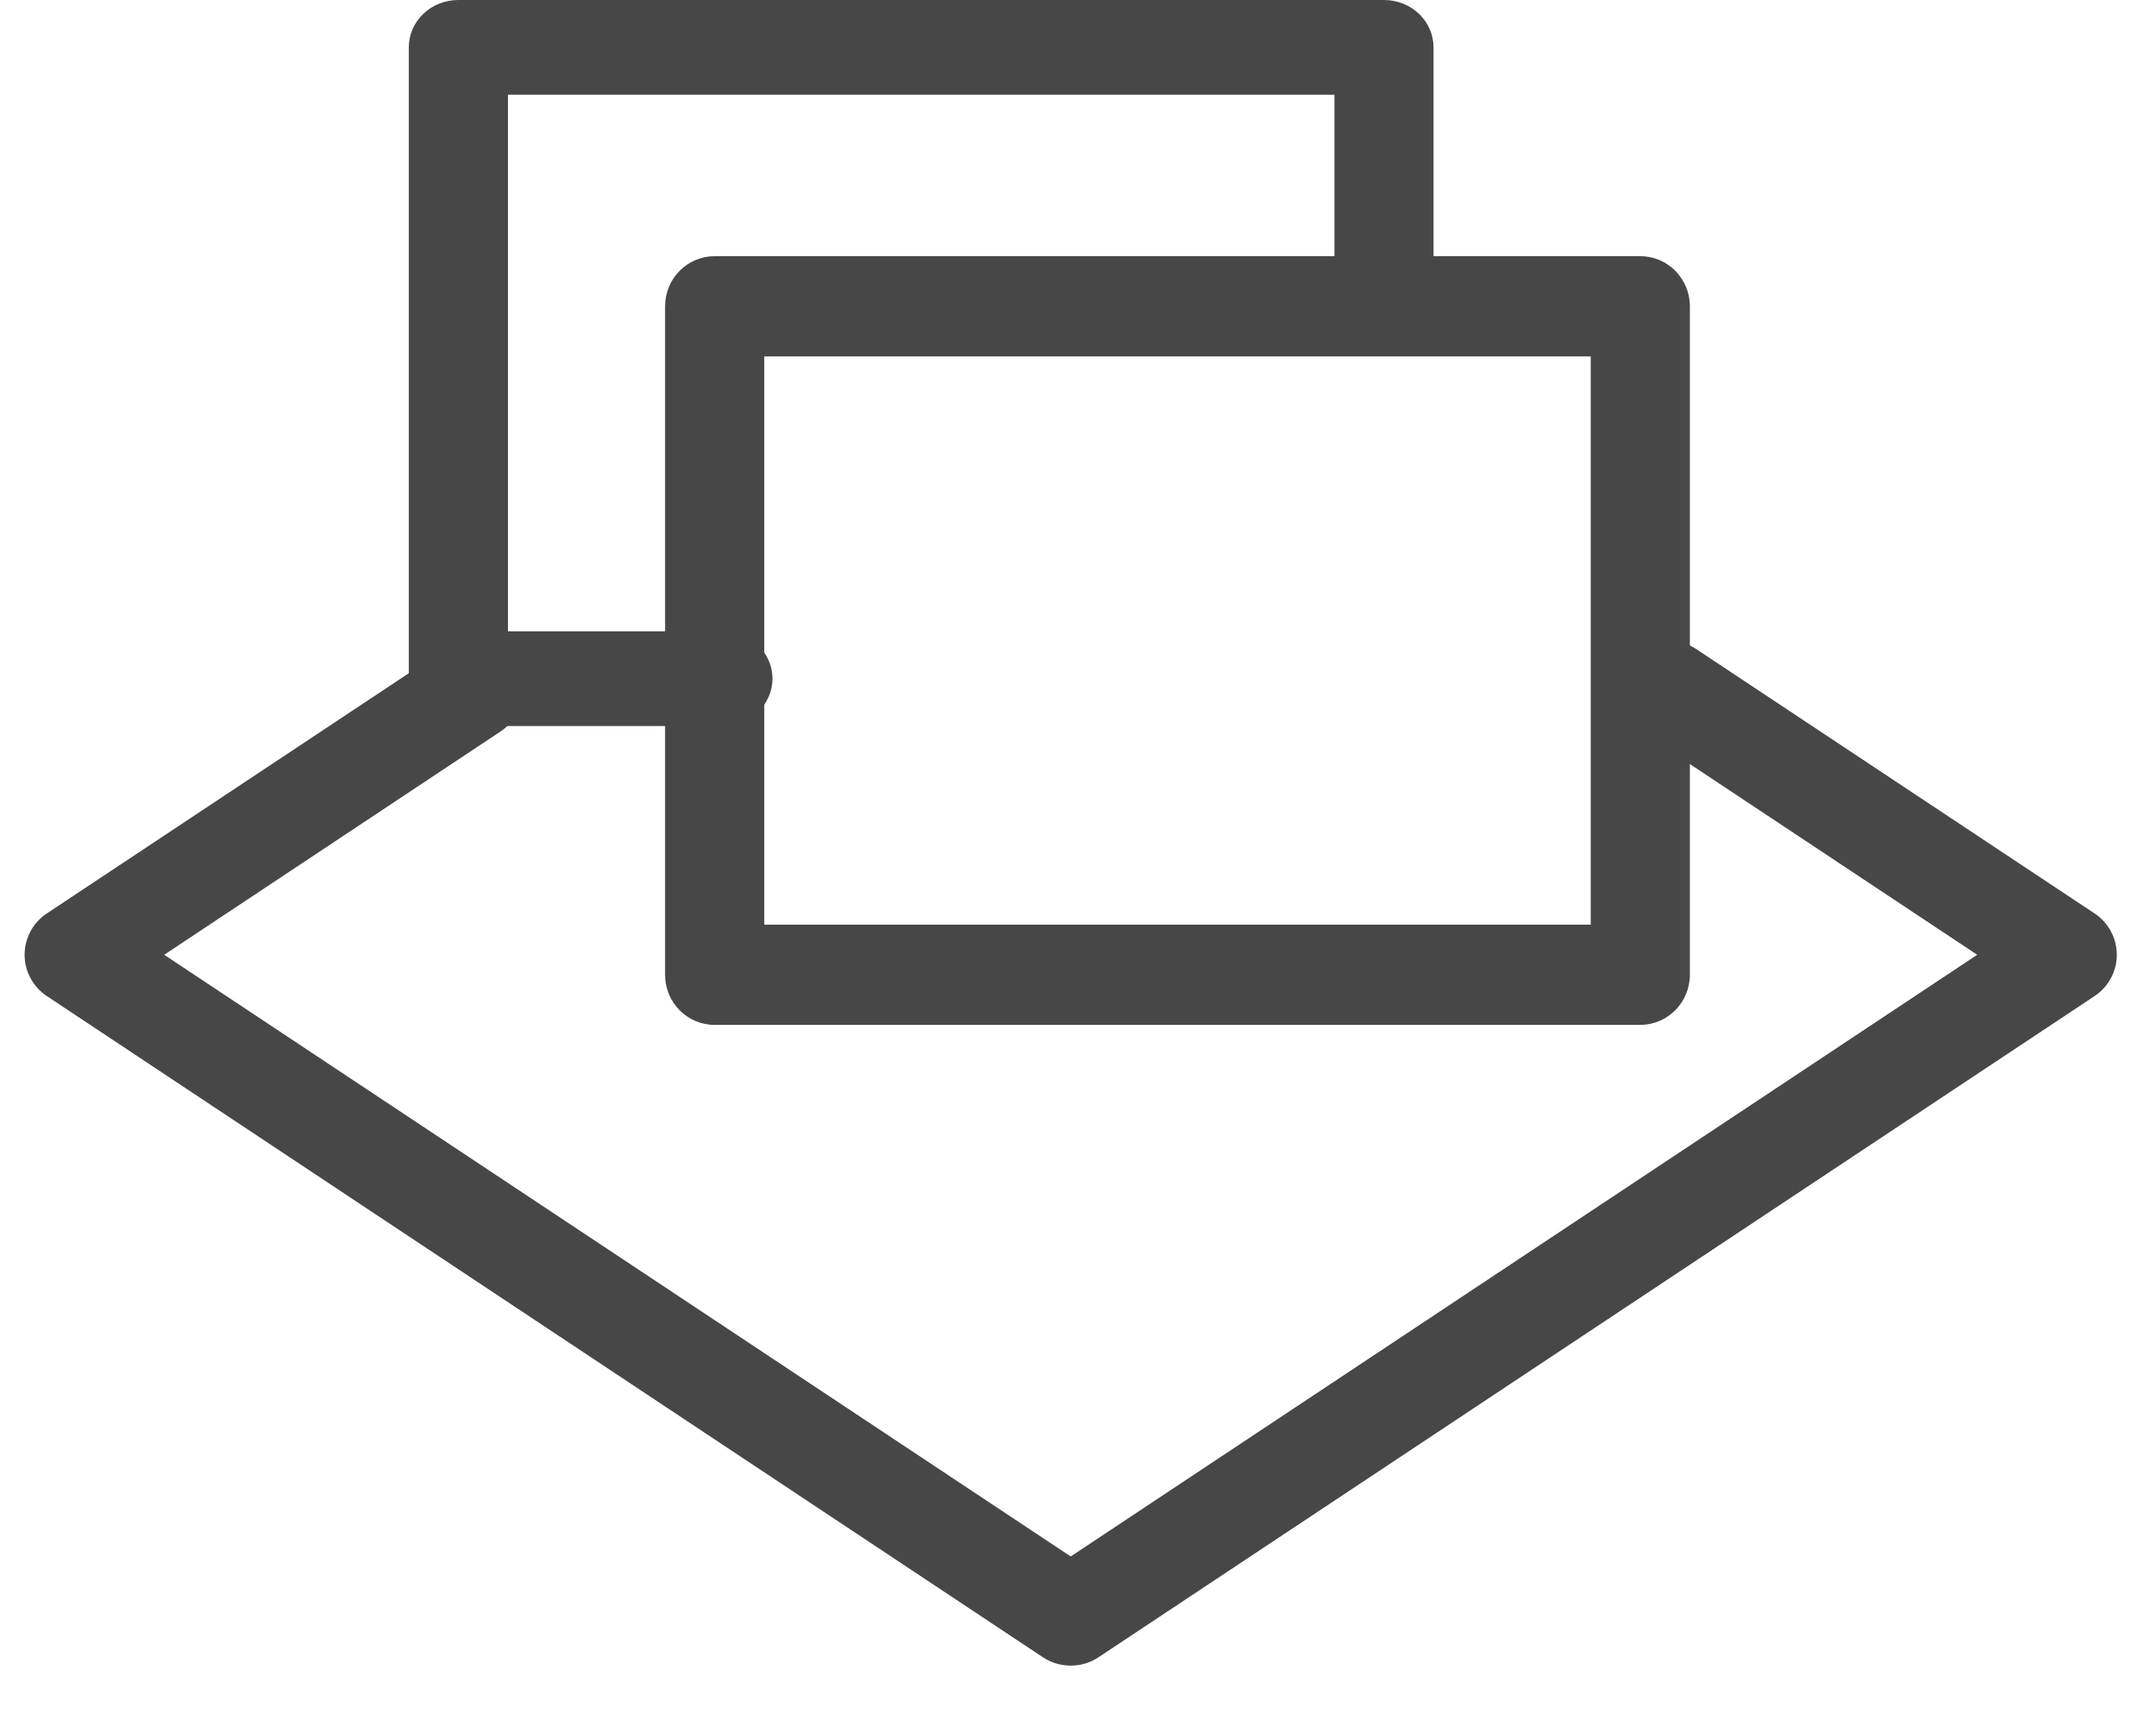
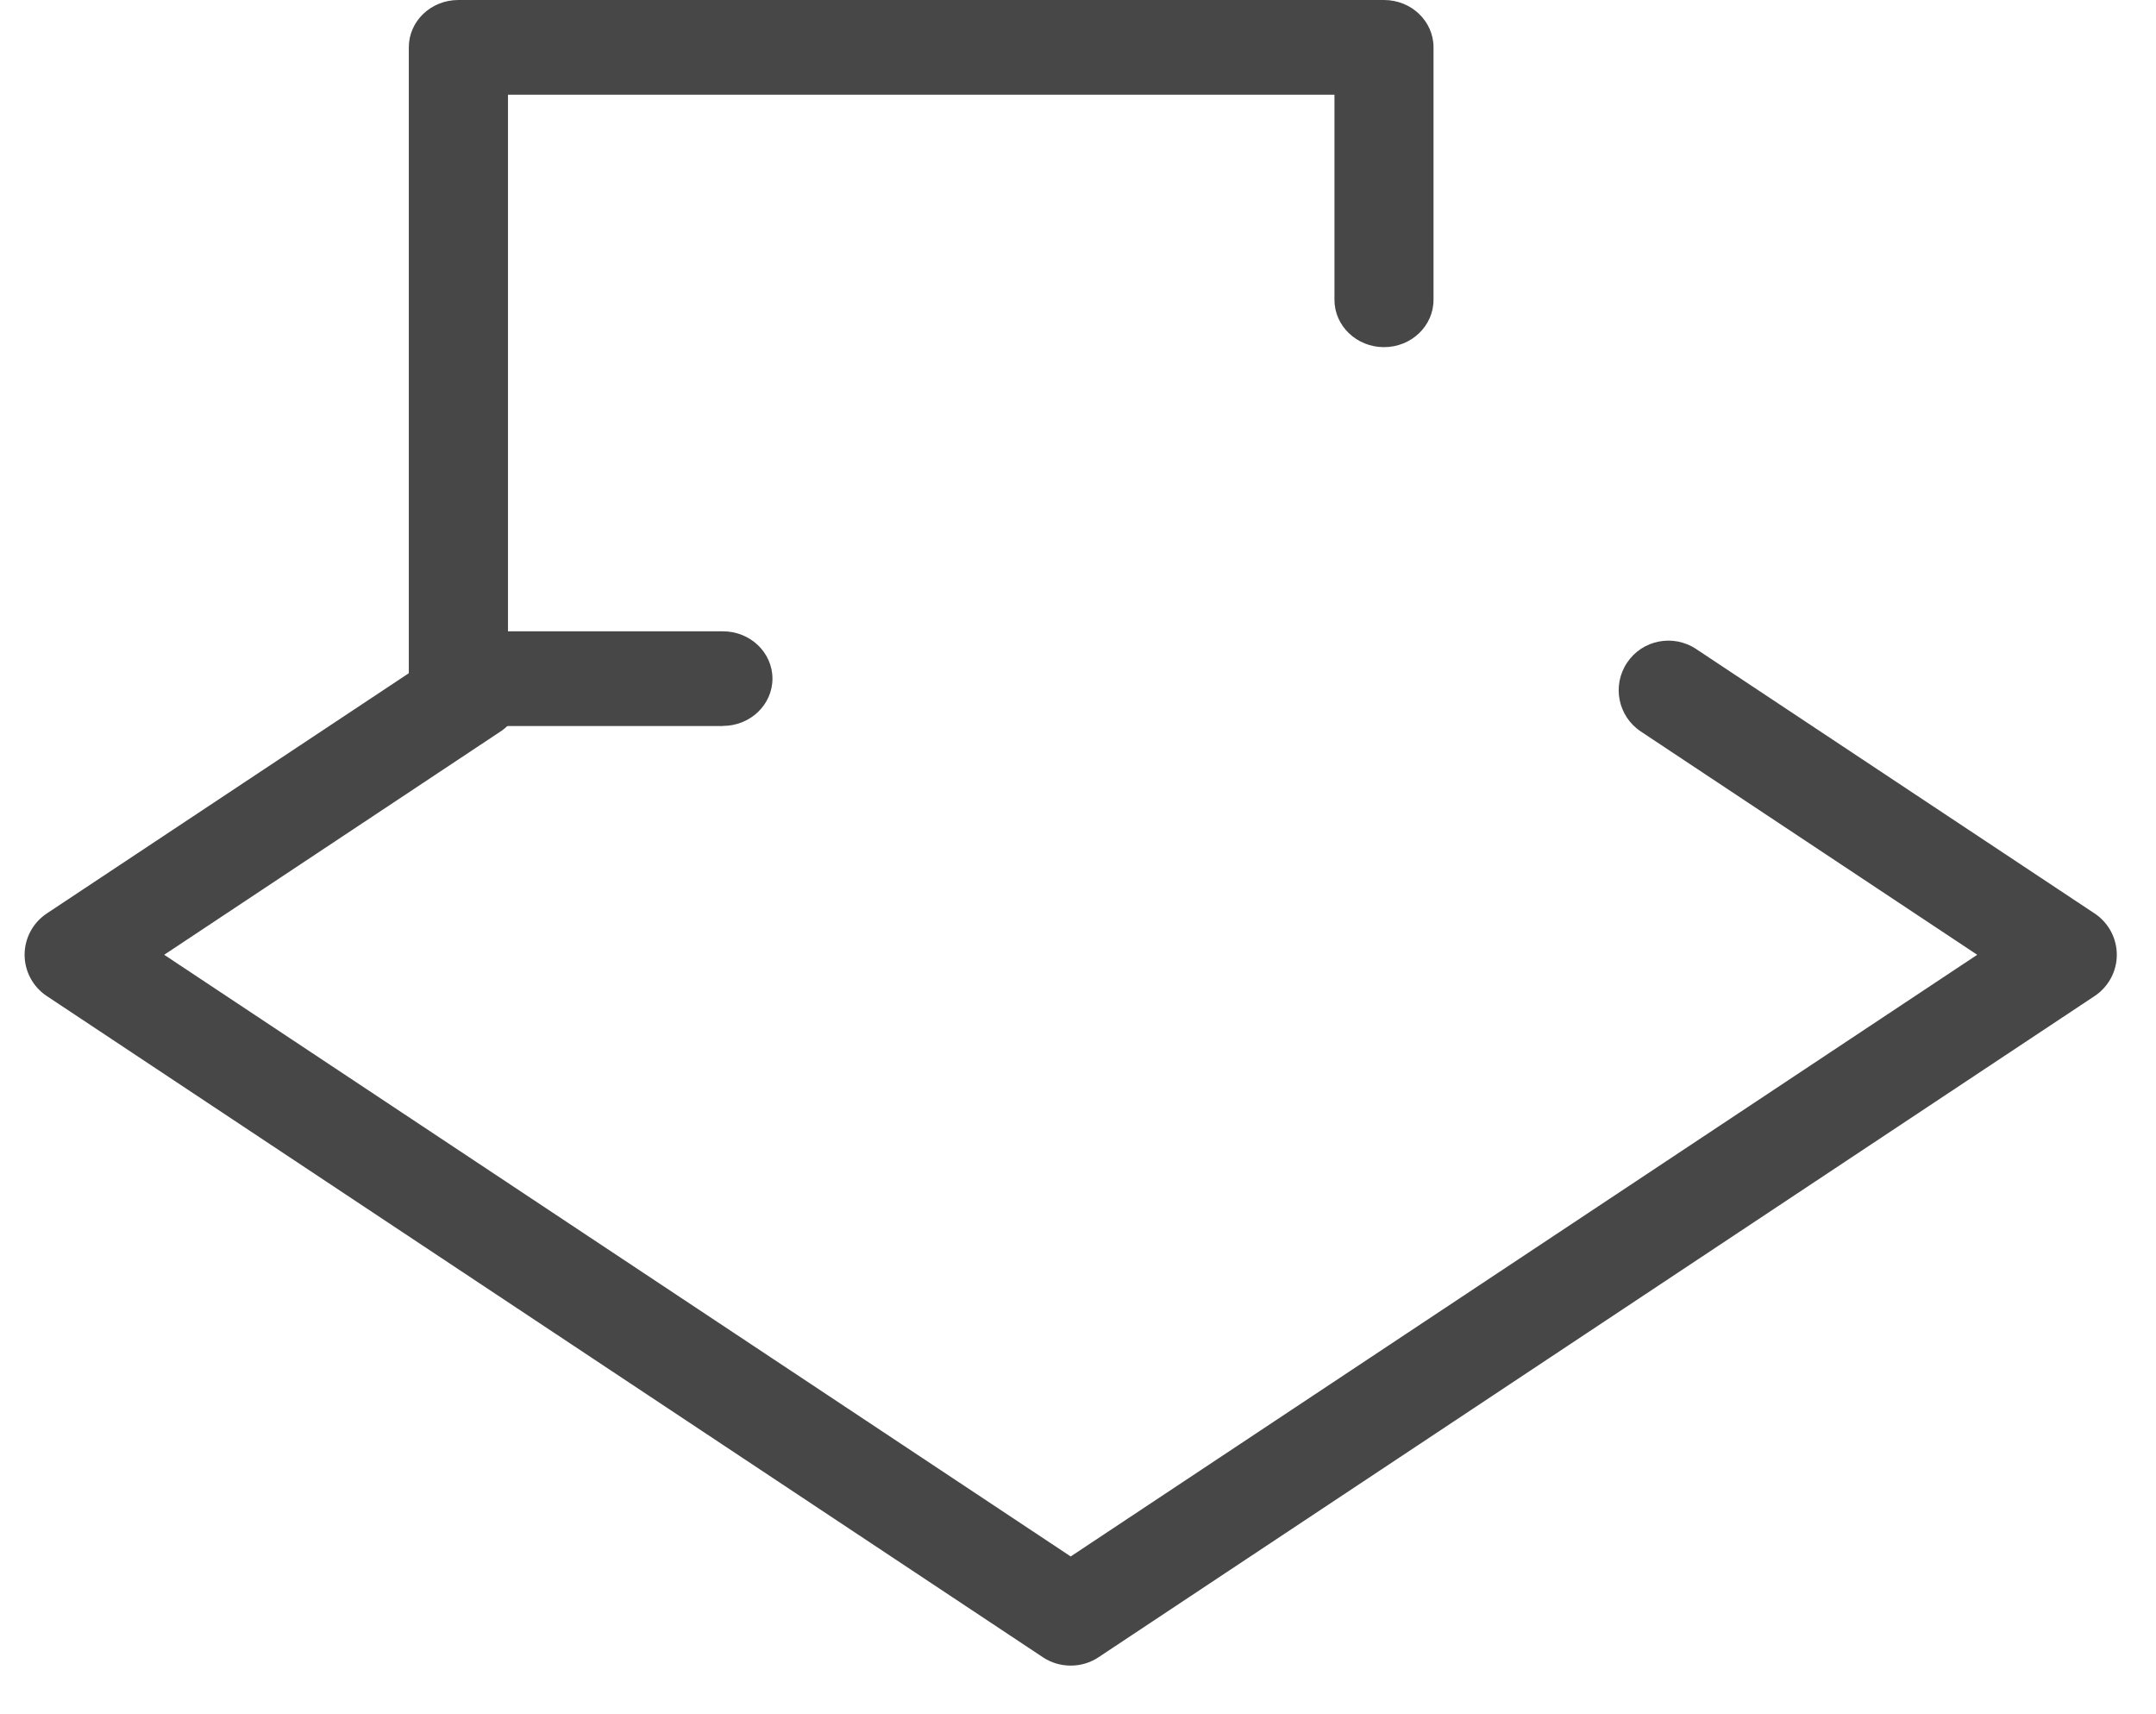
<svg xmlns="http://www.w3.org/2000/svg" width="39" height="31" viewBox="0 0 39 31" fill="none">
  <g id="Group 281">
-     <path id="Vector" d="M29.672 18.535H12.928C12.431 18.535 12.031 18.129 12.031 17.629V5.539C12.031 5.037 12.433 4.633 12.928 4.633H29.672C30.167 4.633 30.568 5.039 30.568 5.539V17.628C30.568 18.129 30.166 18.534 29.672 18.534V18.535ZM13.825 16.722H28.775V6.446H13.825V16.722Z" fill="#474747" />
    <path id="Vector_2" d="M13.075 13.13H8.291C7.795 13.13 7.395 12.746 7.395 12.274V0.856C7.395 0.382 7.796 0 8.291 0H25.035C25.531 0 25.931 0.384 25.931 0.856V5.422C25.931 5.896 25.529 6.278 25.035 6.278C24.54 6.278 24.139 5.894 24.139 5.422V1.713H9.189V11.417H13.076C13.572 11.417 13.973 11.801 13.973 12.273C13.973 12.745 13.571 13.128 13.076 13.128L13.075 13.13Z" fill="#474747" />
    <path id="Vector_3" d="M19.368 30.122C19.193 30.122 19.019 30.073 18.868 29.973L0.846 18.013C0.596 17.847 0.445 17.567 0.445 17.267C0.445 16.967 0.596 16.686 0.846 16.52L8.055 11.737C8.468 11.462 9.029 11.574 9.304 11.985C9.58 12.397 9.468 12.955 9.054 13.229L2.97 17.267L19.368 28.148L35.766 17.267L29.681 13.229C29.268 12.955 29.156 12.397 29.432 11.985C29.707 11.572 30.266 11.462 30.681 11.737L37.89 16.52C38.14 16.686 38.291 16.967 38.291 17.267C38.291 17.567 38.14 17.847 37.89 18.013L19.868 29.973C19.717 30.073 19.543 30.122 19.368 30.122Z" fill="#474747" />
  </g>
</svg>